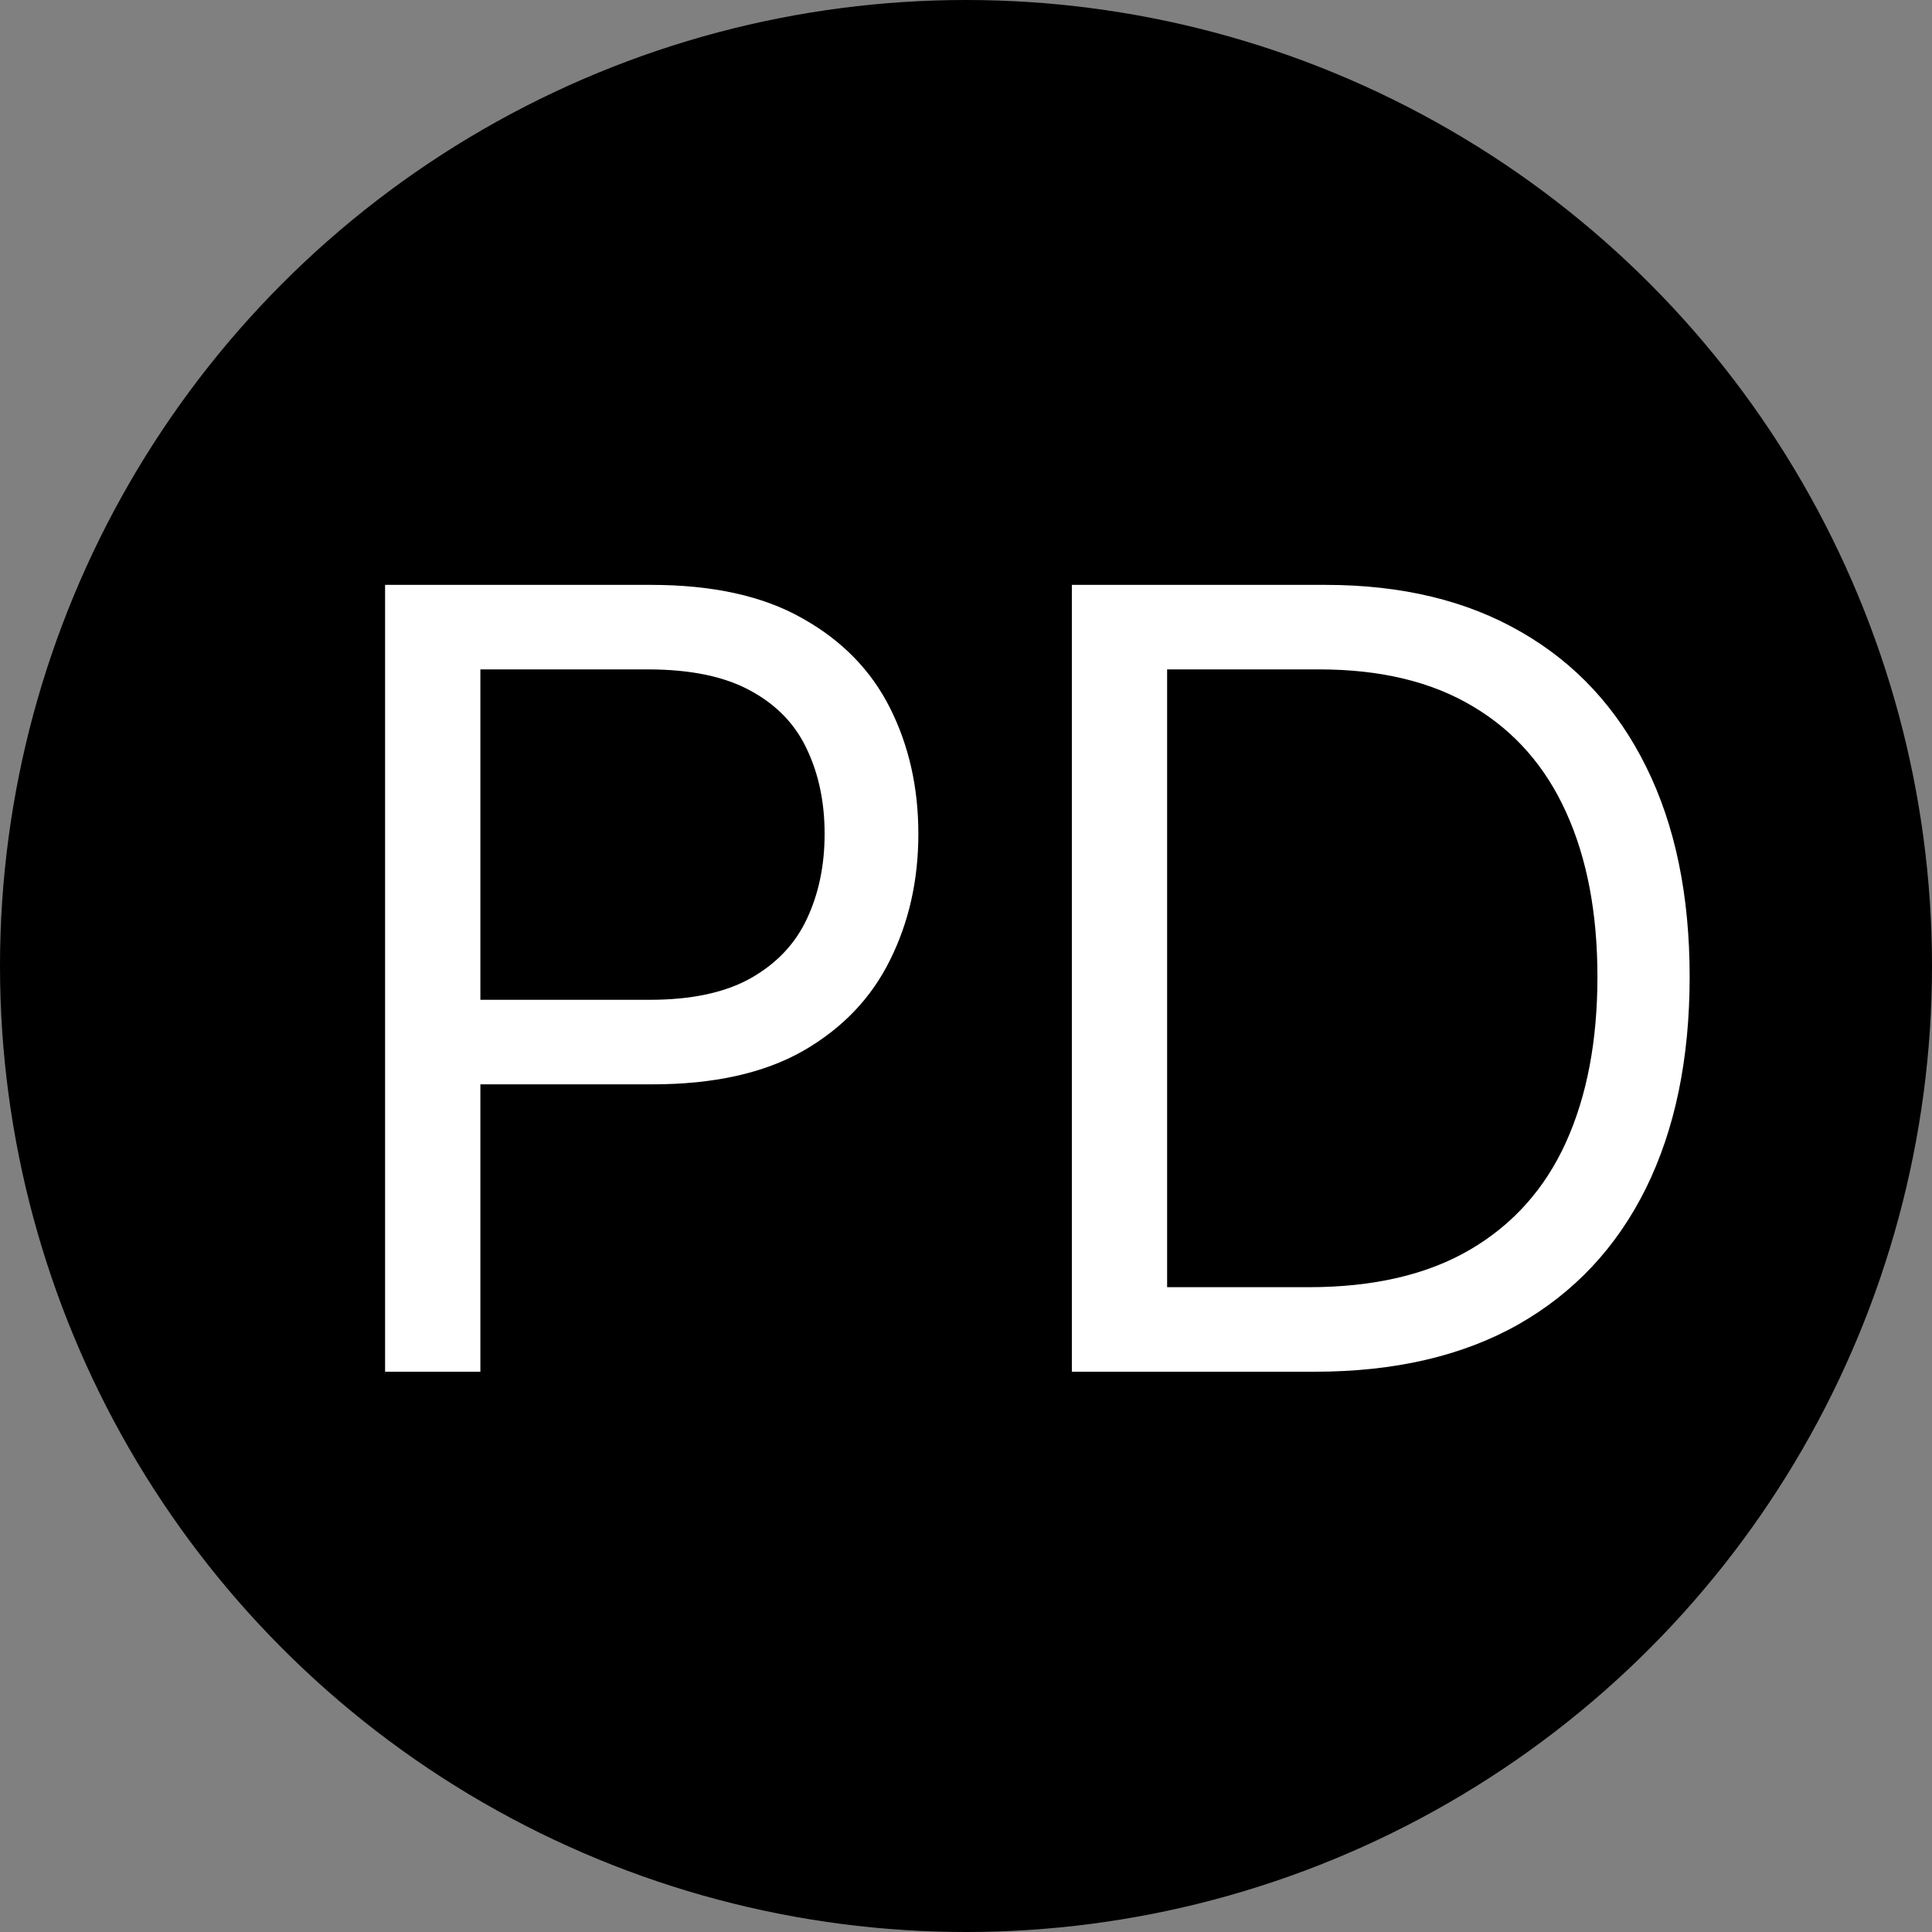
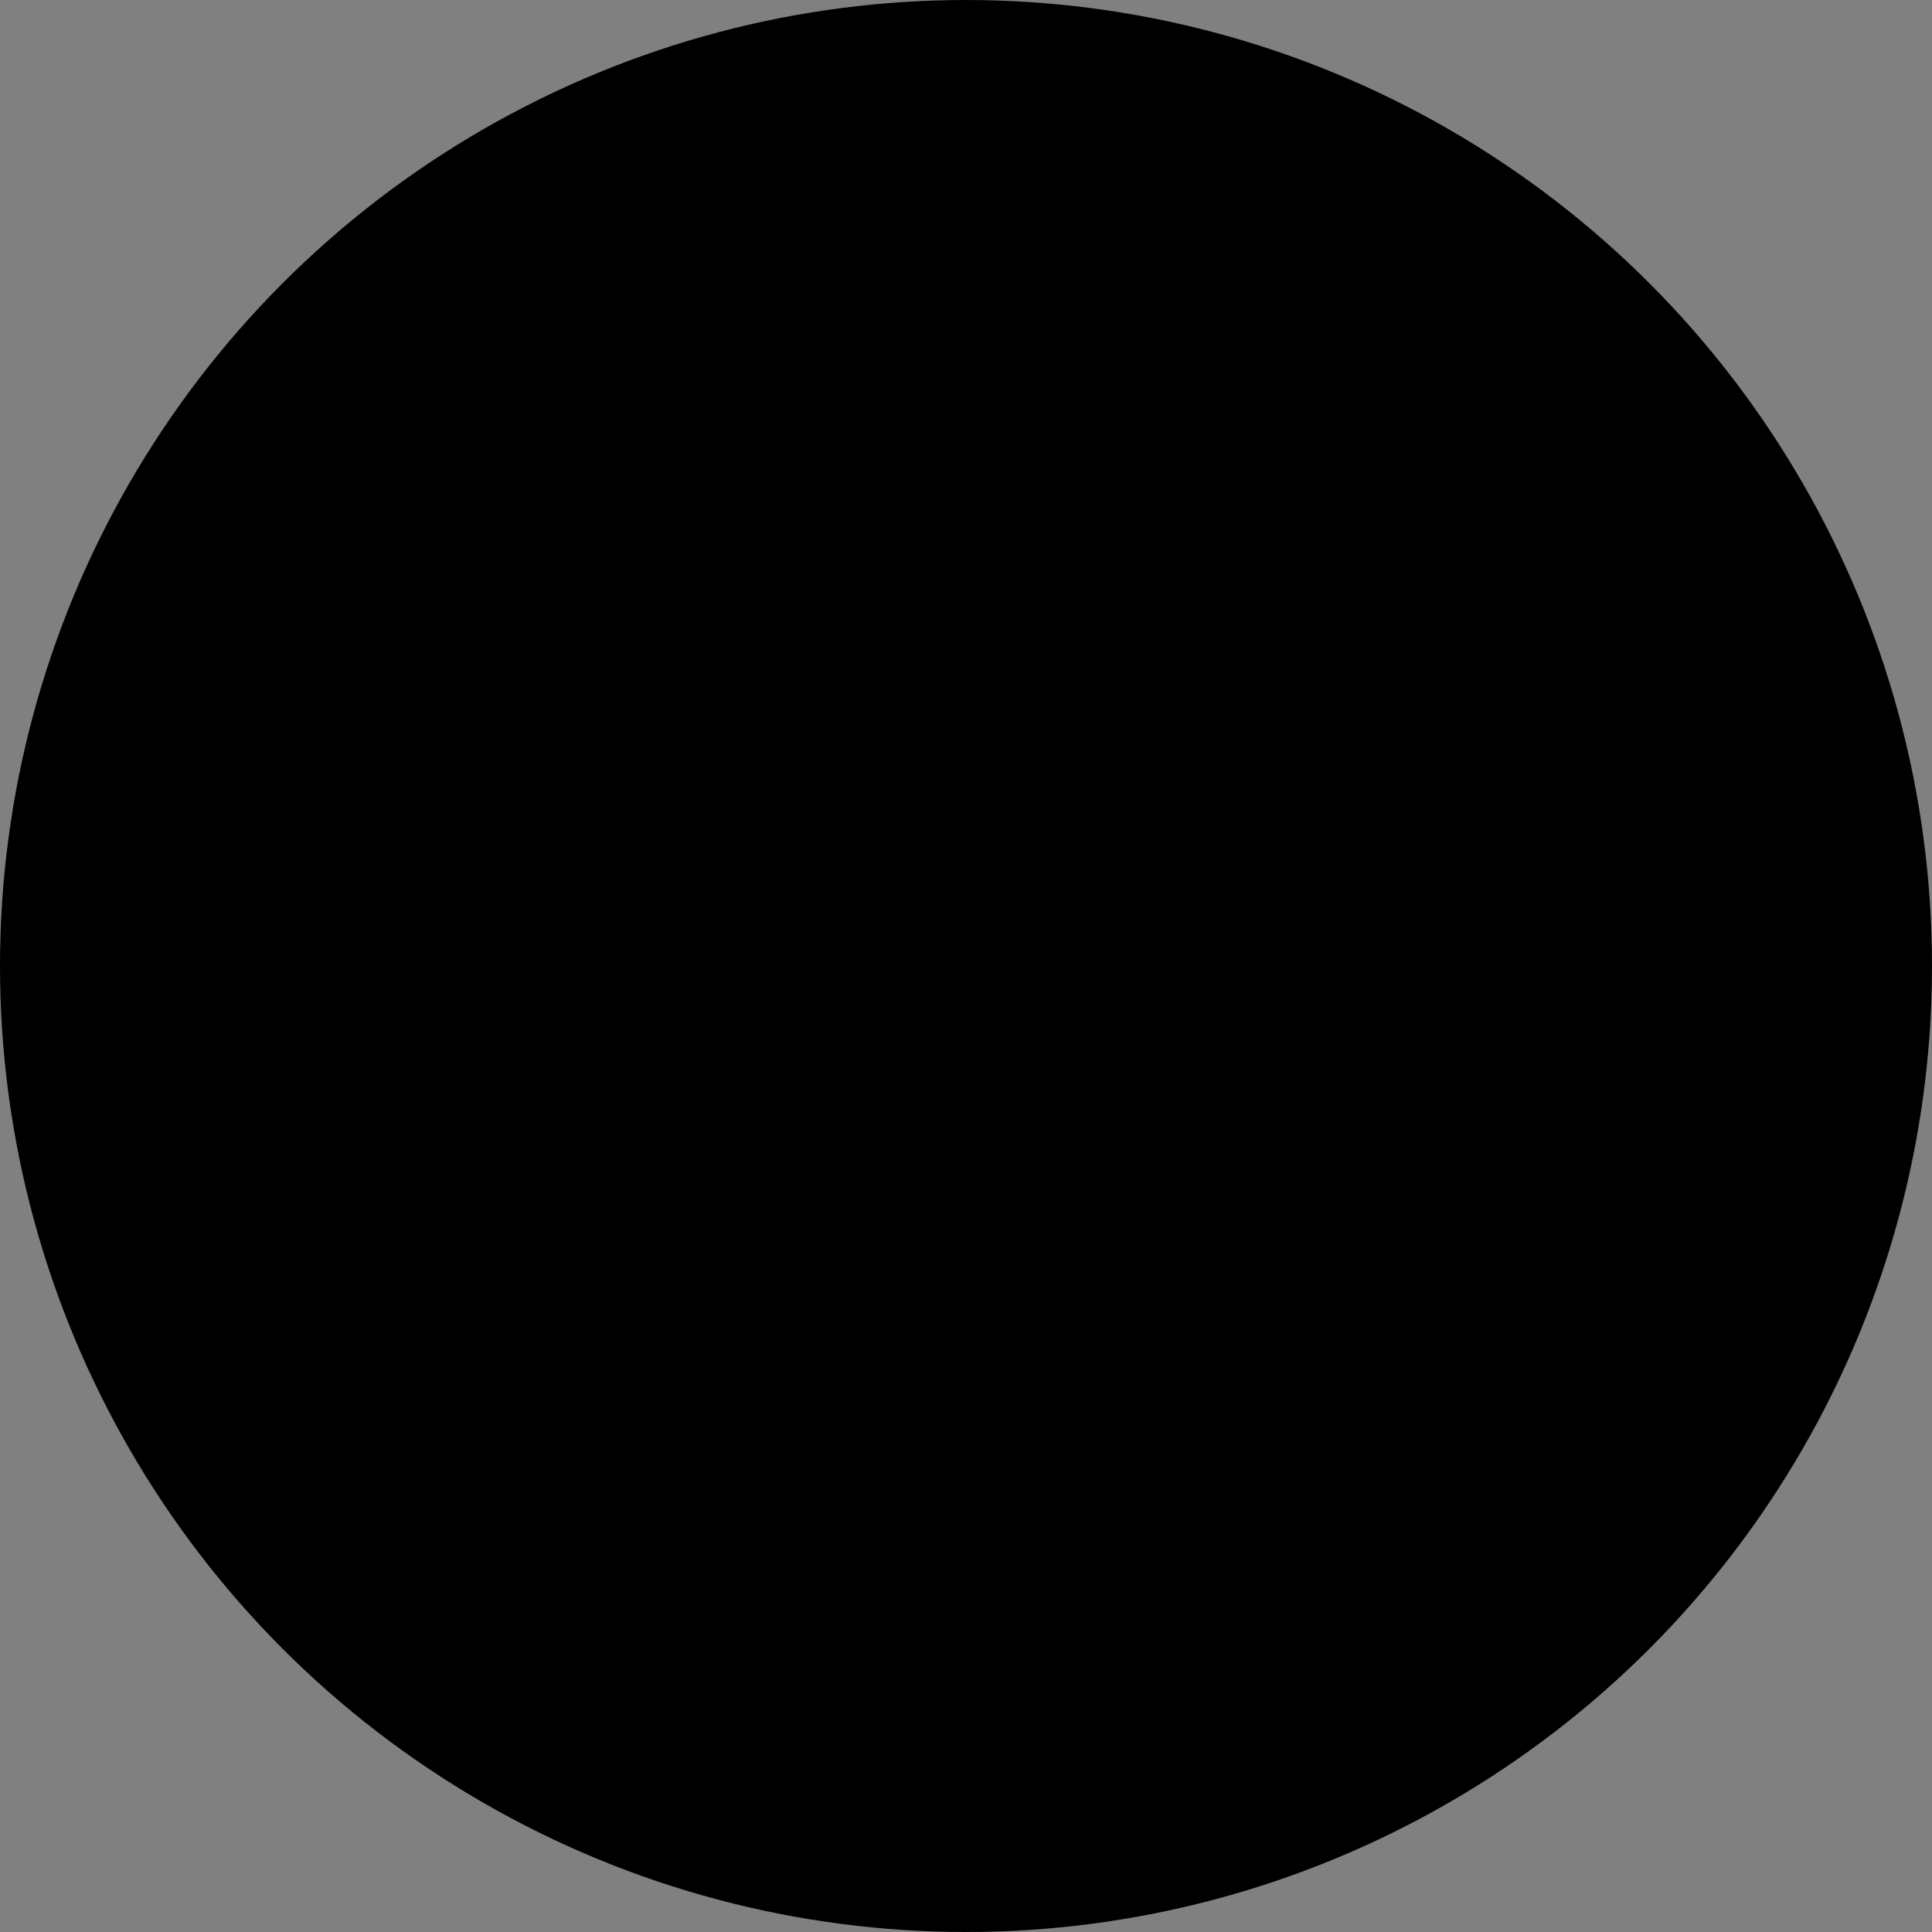
<svg xmlns="http://www.w3.org/2000/svg" width="100" height="100" viewBox="0 0 100 100" fill="none">
  <rect x="0" y="0" width="100" height="100" fill="#808080" stroke="none" />
  <circle cx="50" cy="50" r="50" fill="black" />
-   <path d="M19.932 71V30.273H33.693C36.888 30.273 39.5 30.849 41.528 32.003C43.57 33.143 45.081 34.688 46.062 36.636C47.044 38.585 47.534 40.76 47.534 43.159C47.534 45.559 47.044 47.74 46.062 49.702C45.095 51.664 43.597 53.228 41.568 54.395C39.54 55.548 36.941 56.125 33.773 56.125H23.909V51.75H33.614C35.801 51.75 37.558 51.372 38.883 50.617C40.209 49.861 41.17 48.84 41.767 47.554C42.377 46.255 42.682 44.79 42.682 43.159C42.682 41.528 42.377 40.07 41.767 38.784C41.17 37.498 40.203 36.49 38.864 35.761C37.525 35.019 35.748 34.648 33.534 34.648H24.864V71H19.932ZM68.047 71H55.479V30.273H68.604C72.555 30.273 75.935 31.088 78.746 32.719C81.556 34.336 83.711 36.663 85.209 39.699C86.707 42.722 87.456 46.341 87.456 50.557C87.456 54.799 86.7 58.452 85.189 61.514C83.678 64.563 81.477 66.91 78.587 68.554C75.697 70.185 72.183 71 68.047 71ZM60.41 66.625H67.729C71.096 66.625 73.887 65.975 76.101 64.676C78.315 63.377 79.965 61.528 81.053 59.128C82.14 56.728 82.683 53.871 82.683 50.557C82.683 47.269 82.146 44.438 81.072 42.065C79.999 39.679 78.394 37.849 76.26 36.577C74.126 35.291 71.467 34.648 68.285 34.648H60.41V66.625Z" fill="white" />
</svg>